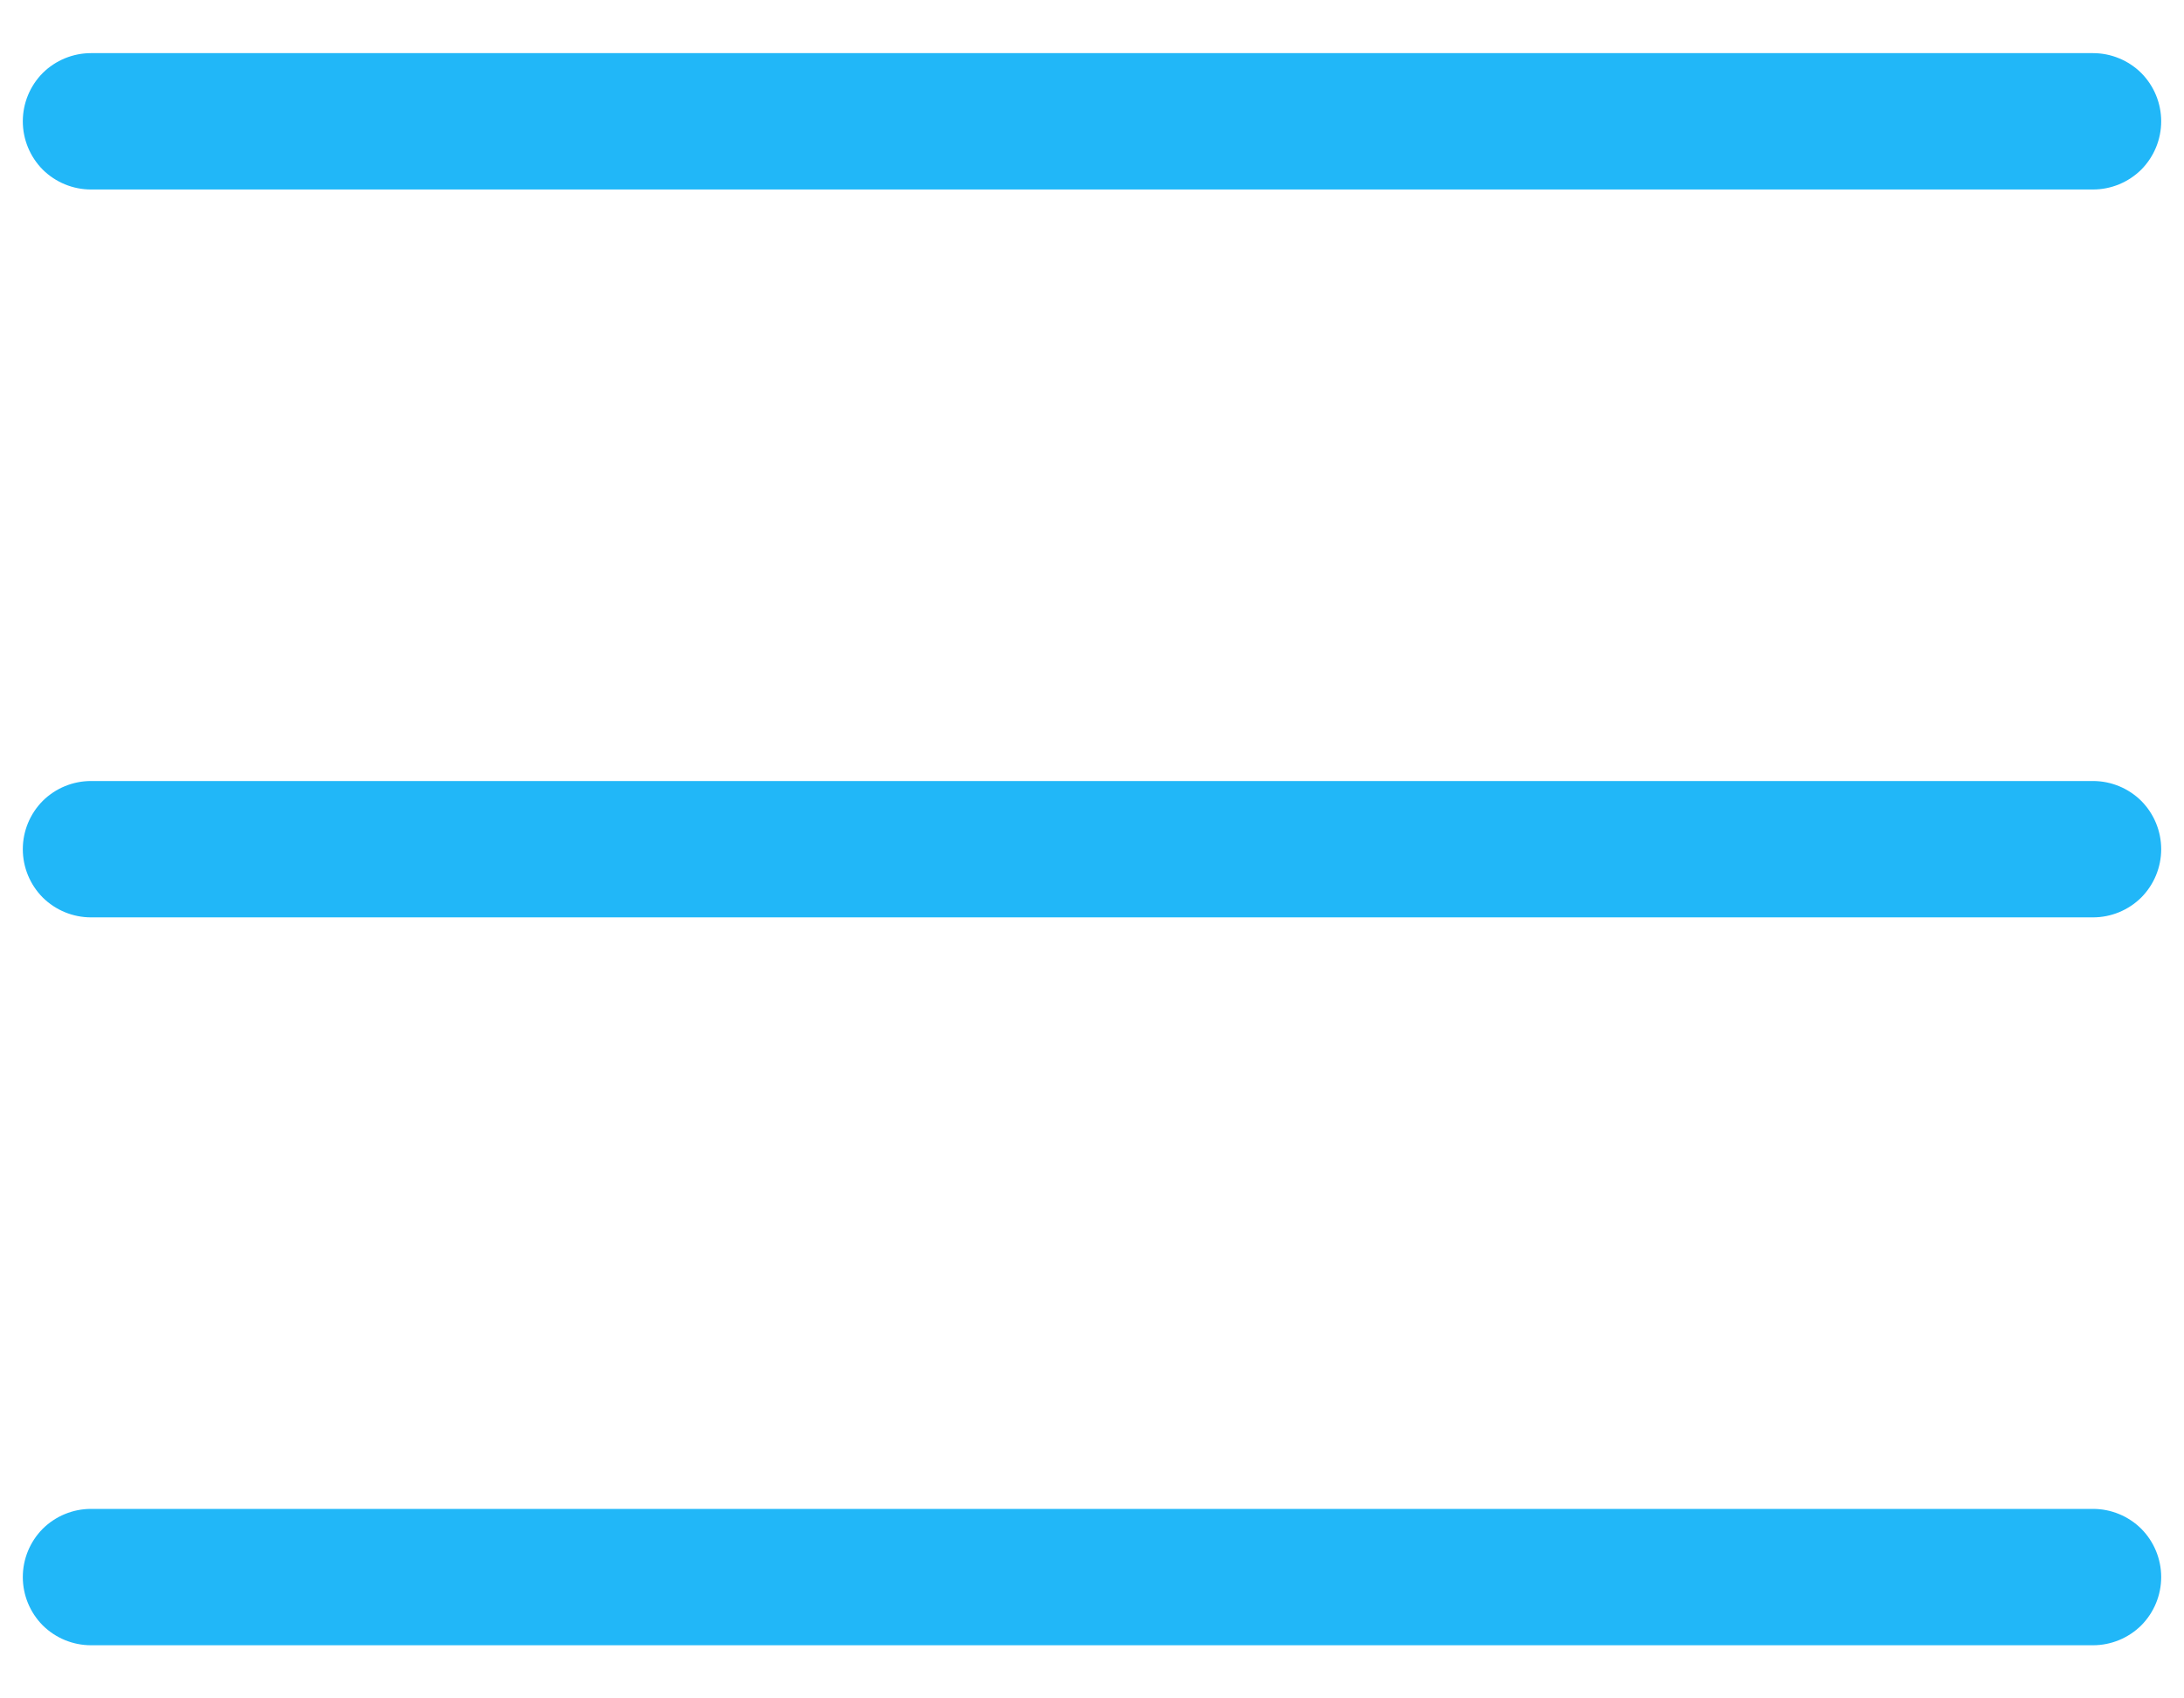
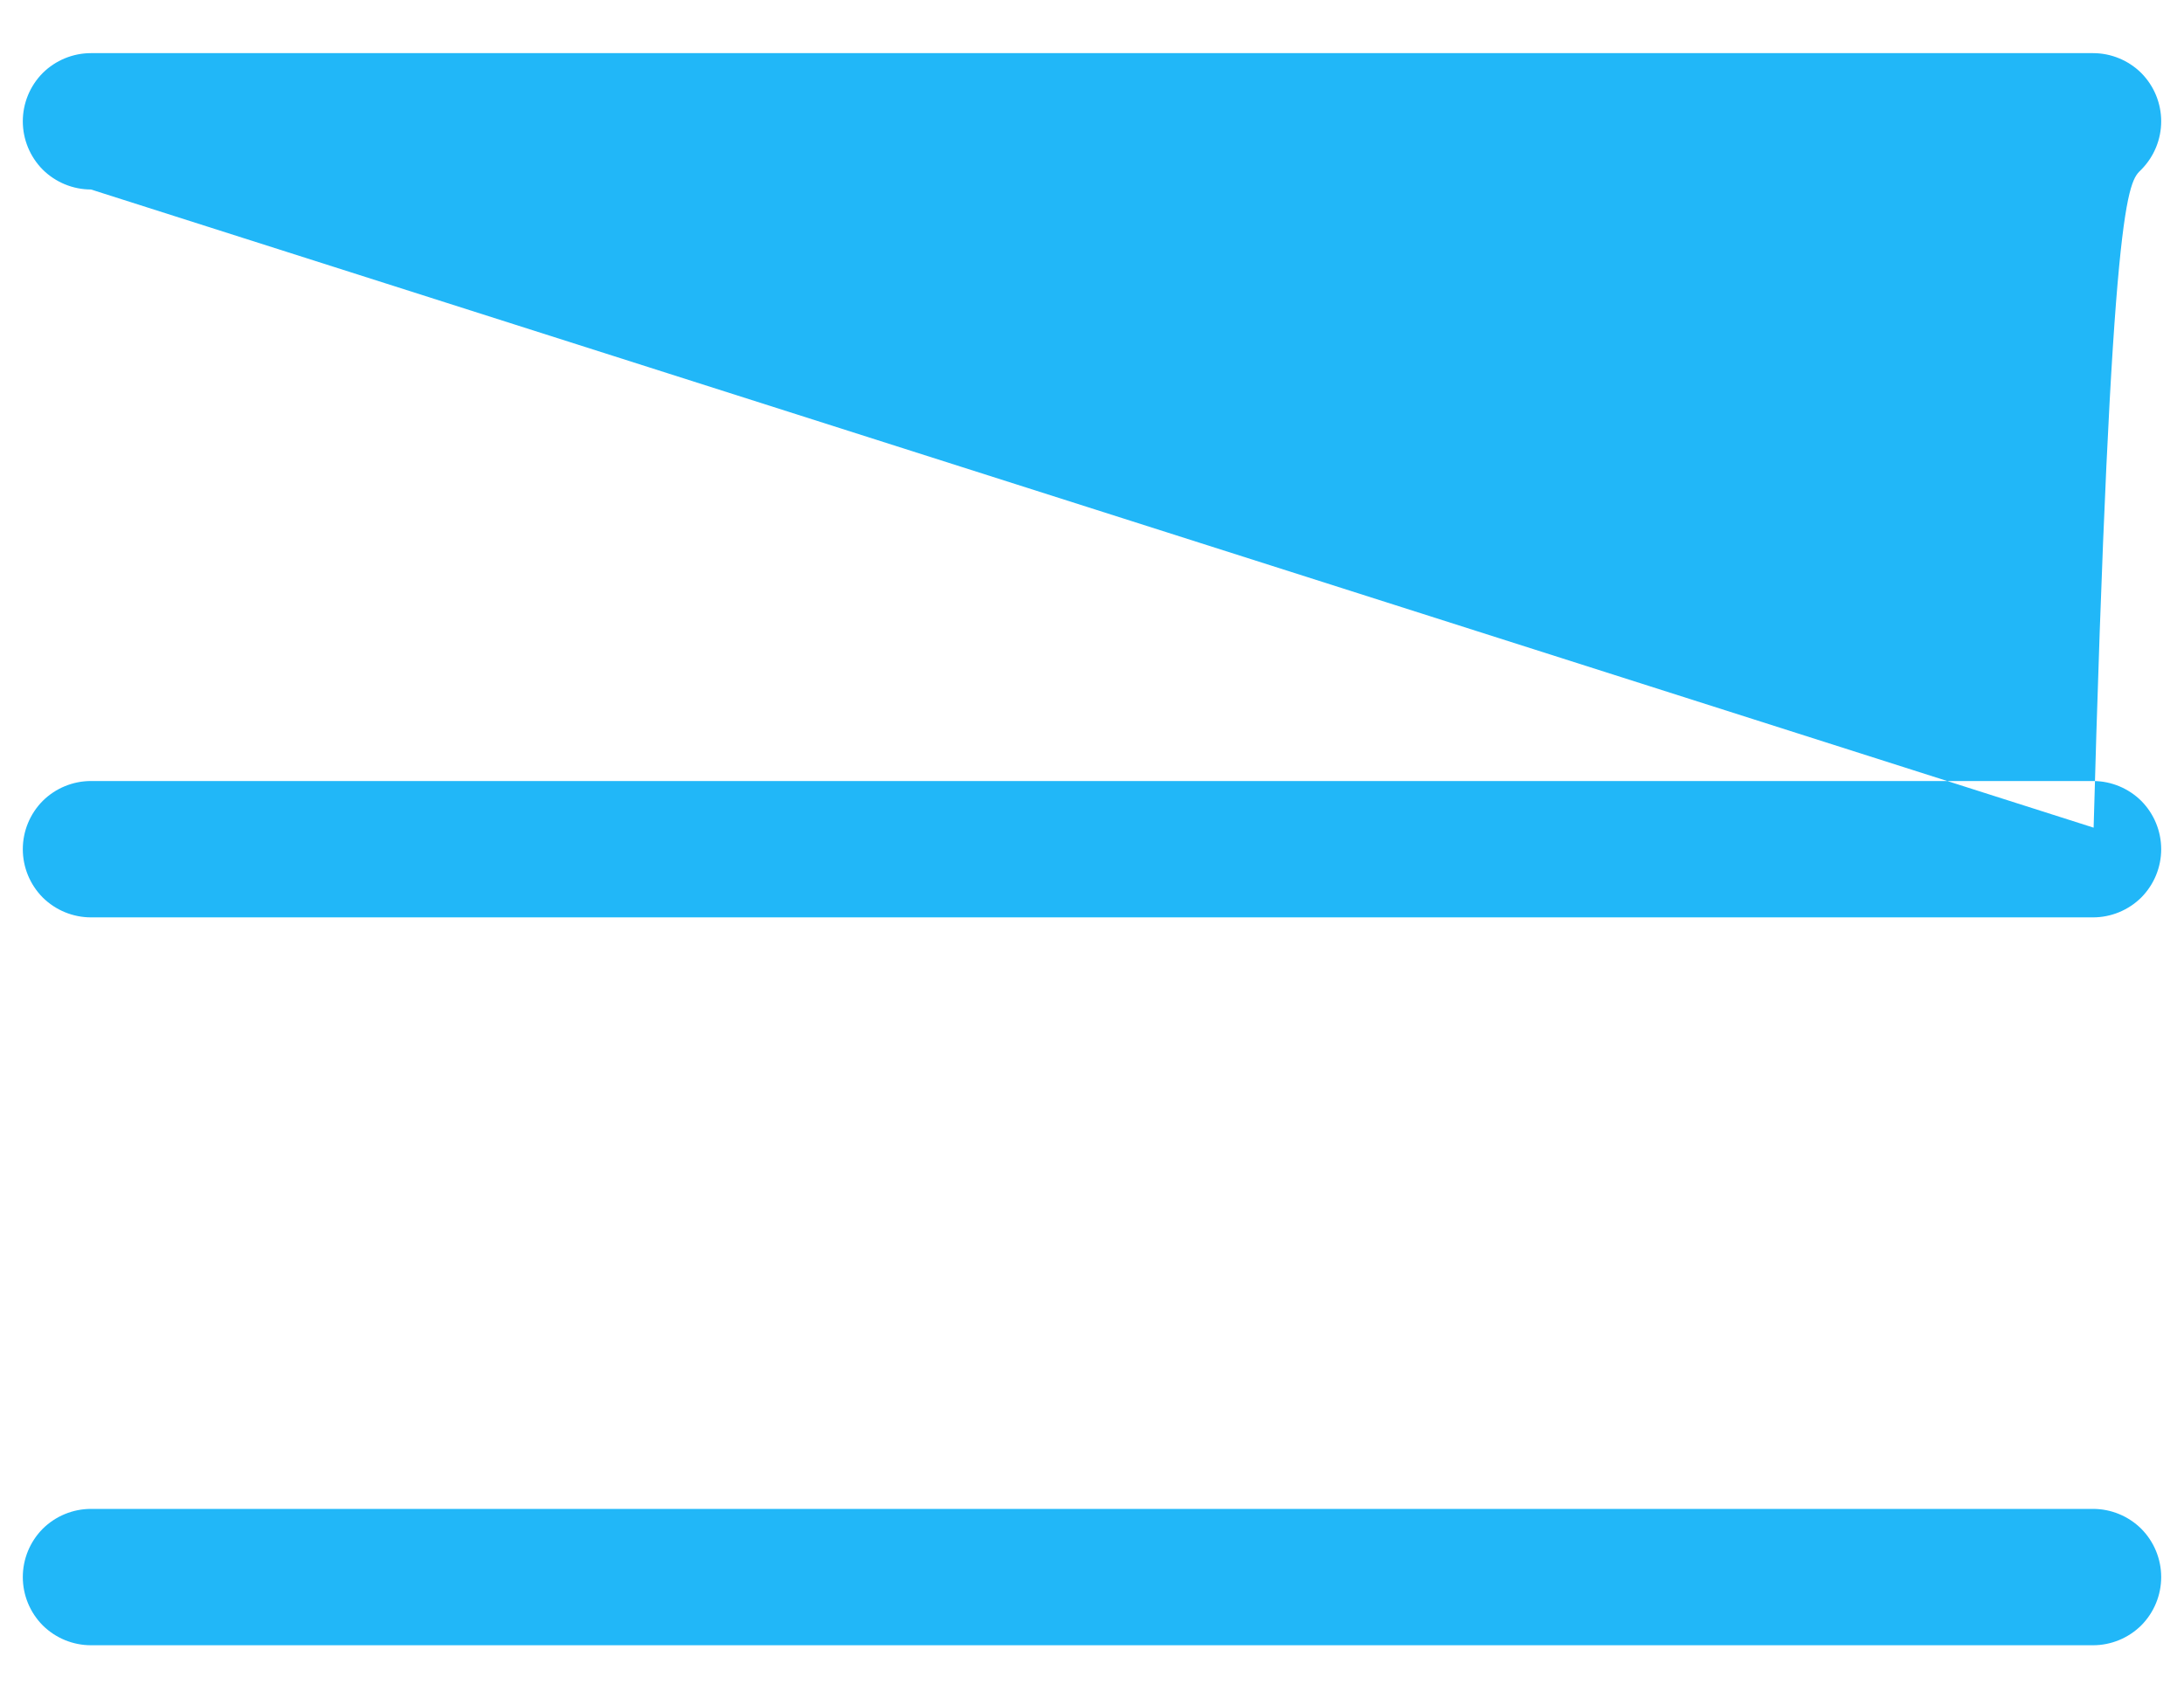
<svg xmlns="http://www.w3.org/2000/svg" width="18" height="14" viewBox="0 0 18 14" fill="none">
-   <path d="M17.812 7C17.812 7.149 17.753 7.292 17.648 7.398C17.542 7.503 17.399 7.562 17.25 7.562H0.75C0.601 7.562 0.458 7.503 0.352 7.398C0.247 7.292 0.188 7.149 0.188 7C0.188 6.851 0.247 6.708 0.352 6.602C0.458 6.497 0.601 6.438 0.75 6.438H17.25C17.399 6.438 17.542 6.497 17.648 6.602C17.753 6.708 17.812 6.851 17.812 7ZM0.75 1.562H17.25C17.399 1.562 17.542 1.503 17.648 1.398C17.753 1.292 17.812 1.149 17.812 1C17.812 0.851 17.753 0.708 17.648 0.602C17.542 0.497 17.399 0.438 17.25 0.438H0.75C0.601 0.438 0.458 0.497 0.352 0.602C0.247 0.708 0.188 0.851 0.188 1C0.188 1.149 0.247 1.292 0.352 1.398C0.458 1.503 0.601 1.562 0.75 1.562ZM17.25 12.438H0.75C0.601 12.438 0.458 12.497 0.352 12.602C0.247 12.708 0.188 12.851 0.188 13C0.188 13.149 0.247 13.292 0.352 13.398C0.458 13.503 0.601 13.562 0.75 13.562H17.25C17.399 13.562 17.542 13.503 17.648 13.398C17.753 13.292 17.812 13.149 17.812 13C17.812 12.851 17.753 12.708 17.648 12.602C17.542 12.497 17.399 12.438 17.25 12.438Z" fill="#21B7F8" />
+   <path d="M17.812 7C17.812 7.149 17.753 7.292 17.648 7.398C17.542 7.503 17.399 7.562 17.25 7.562H0.75C0.601 7.562 0.458 7.503 0.352 7.398C0.247 7.292 0.188 7.149 0.188 7C0.188 6.851 0.247 6.708 0.352 6.602C0.458 6.497 0.601 6.438 0.75 6.438H17.25C17.399 6.438 17.542 6.497 17.648 6.602C17.753 6.708 17.812 6.851 17.812 7ZH17.25C17.399 1.562 17.542 1.503 17.648 1.398C17.753 1.292 17.812 1.149 17.812 1C17.812 0.851 17.753 0.708 17.648 0.602C17.542 0.497 17.399 0.438 17.25 0.438H0.75C0.601 0.438 0.458 0.497 0.352 0.602C0.247 0.708 0.188 0.851 0.188 1C0.188 1.149 0.247 1.292 0.352 1.398C0.458 1.503 0.601 1.562 0.75 1.562ZM17.25 12.438H0.75C0.601 12.438 0.458 12.497 0.352 12.602C0.247 12.708 0.188 12.851 0.188 13C0.188 13.149 0.247 13.292 0.352 13.398C0.458 13.503 0.601 13.562 0.75 13.562H17.25C17.399 13.562 17.542 13.503 17.648 13.398C17.753 13.292 17.812 13.149 17.812 13C17.812 12.851 17.753 12.708 17.648 12.602C17.542 12.497 17.399 12.438 17.25 12.438Z" fill="#21B7F8" />
</svg>